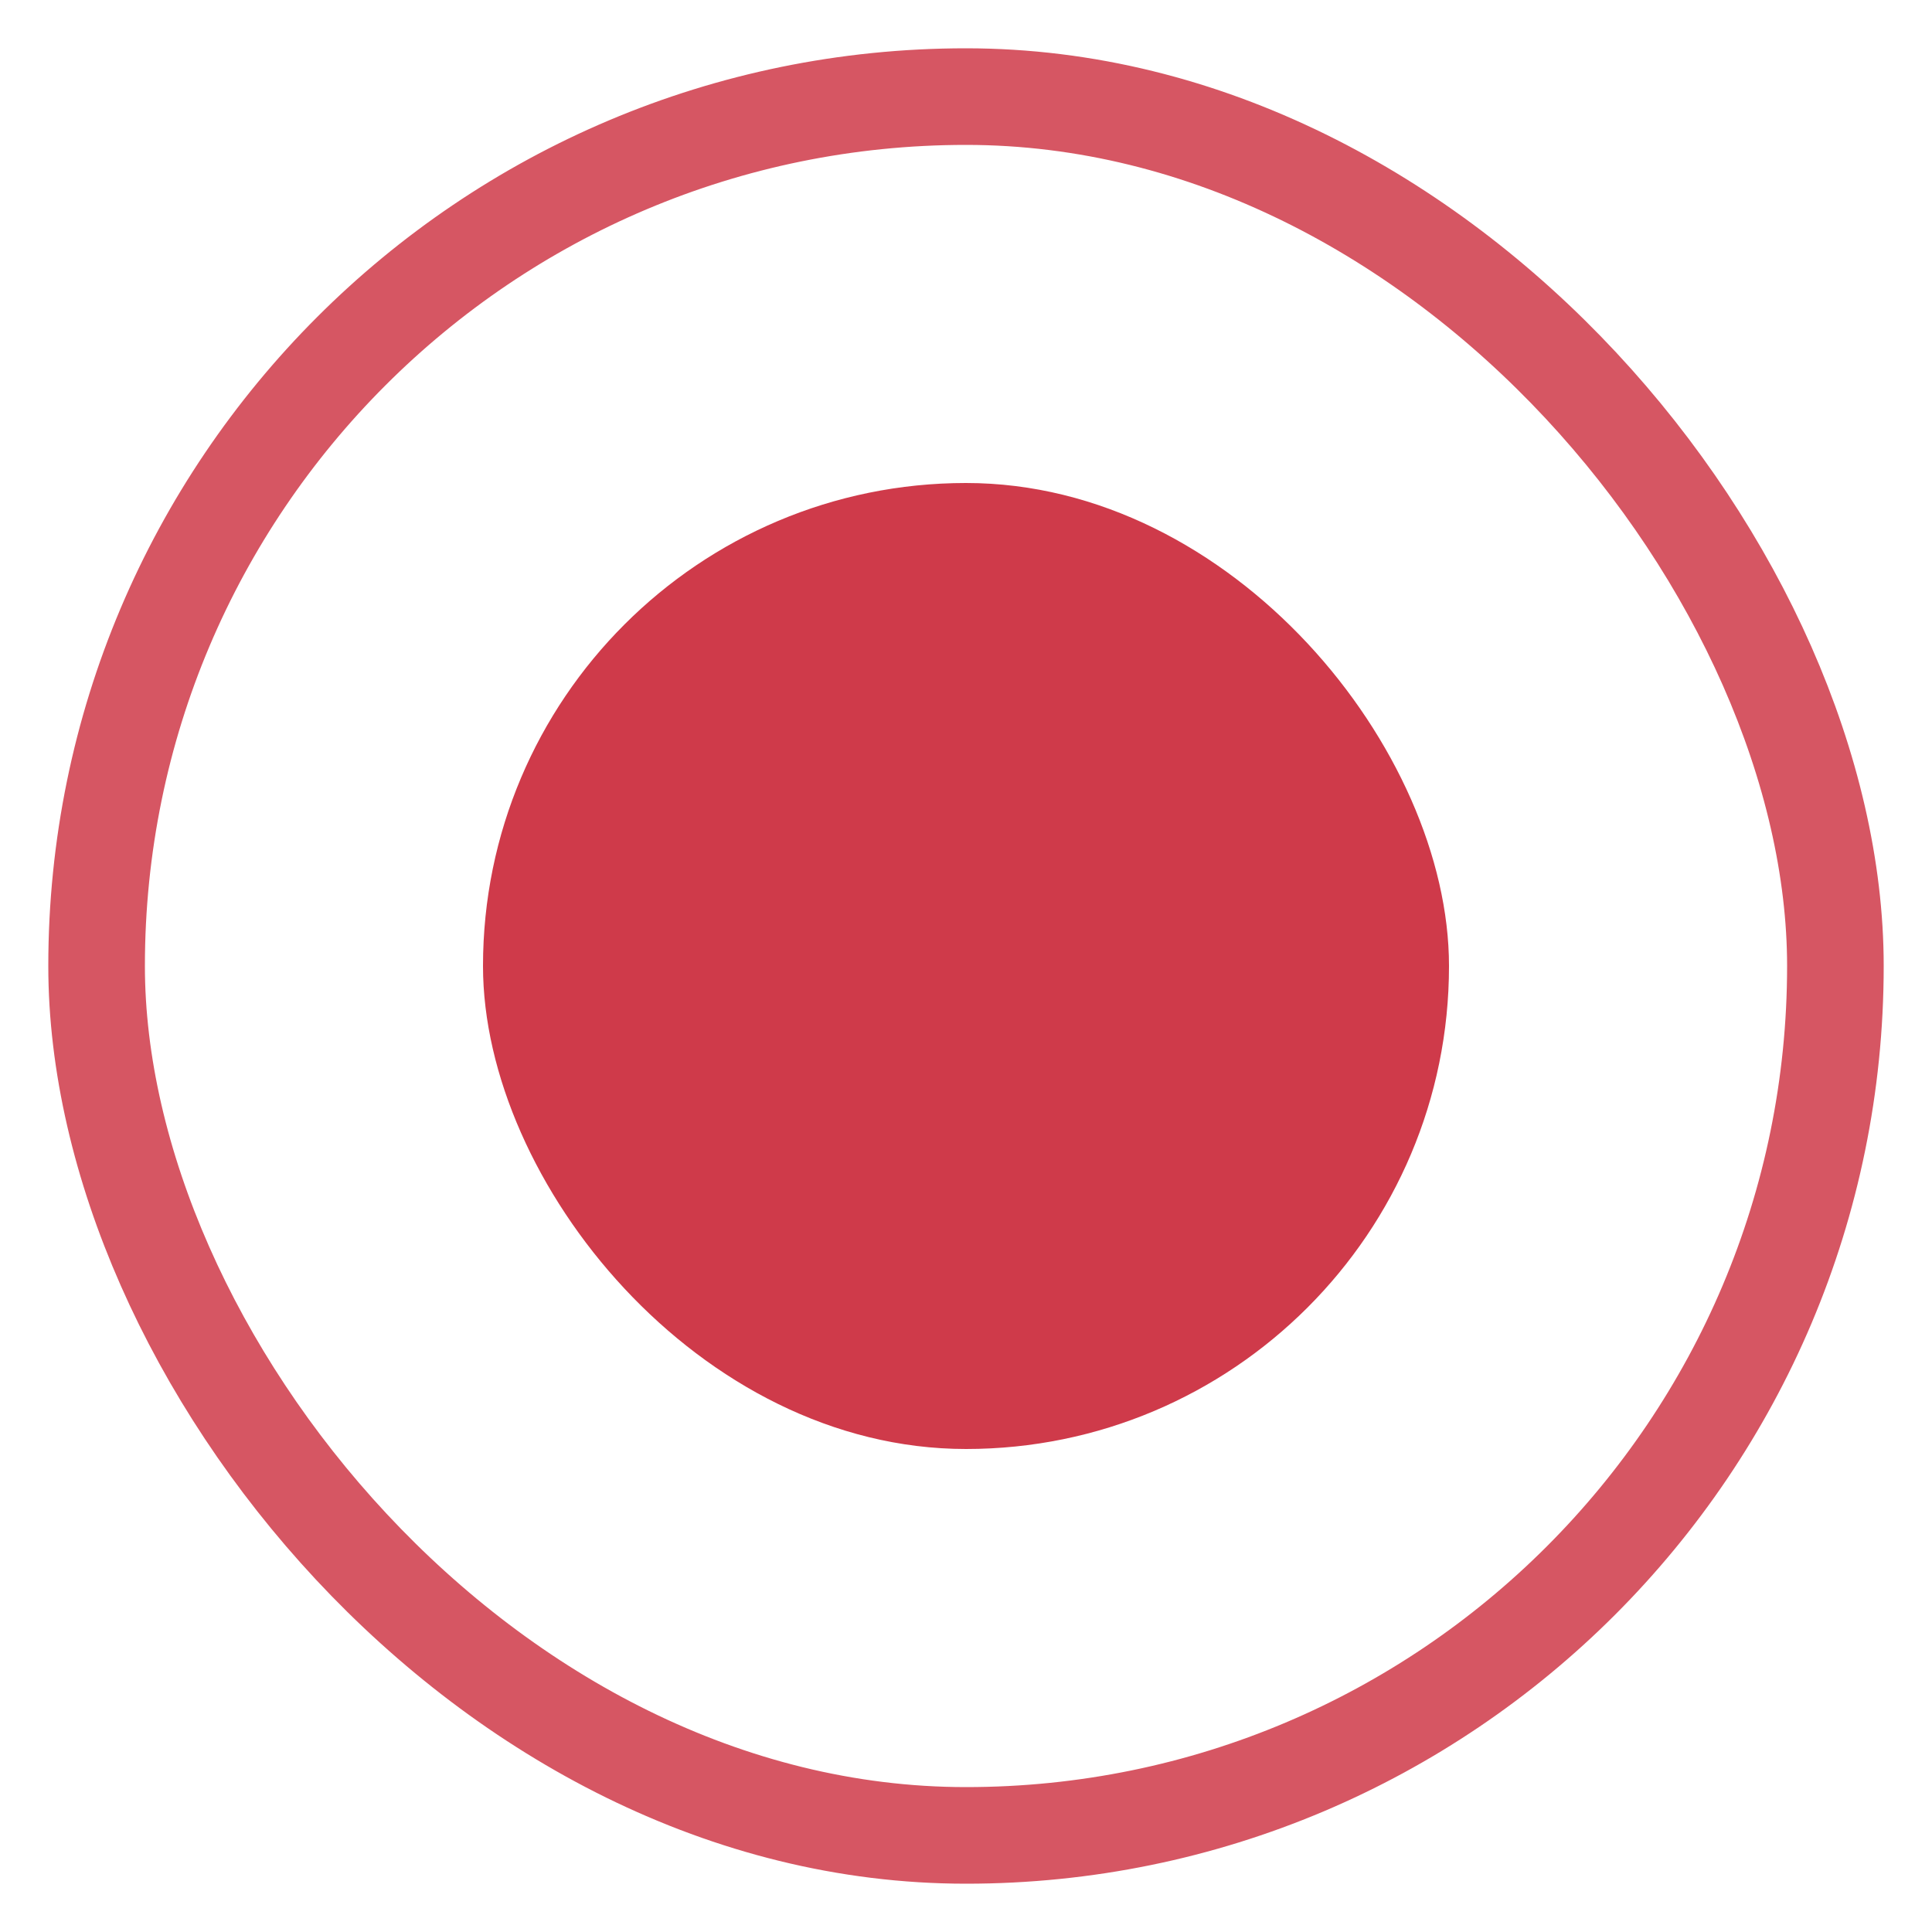
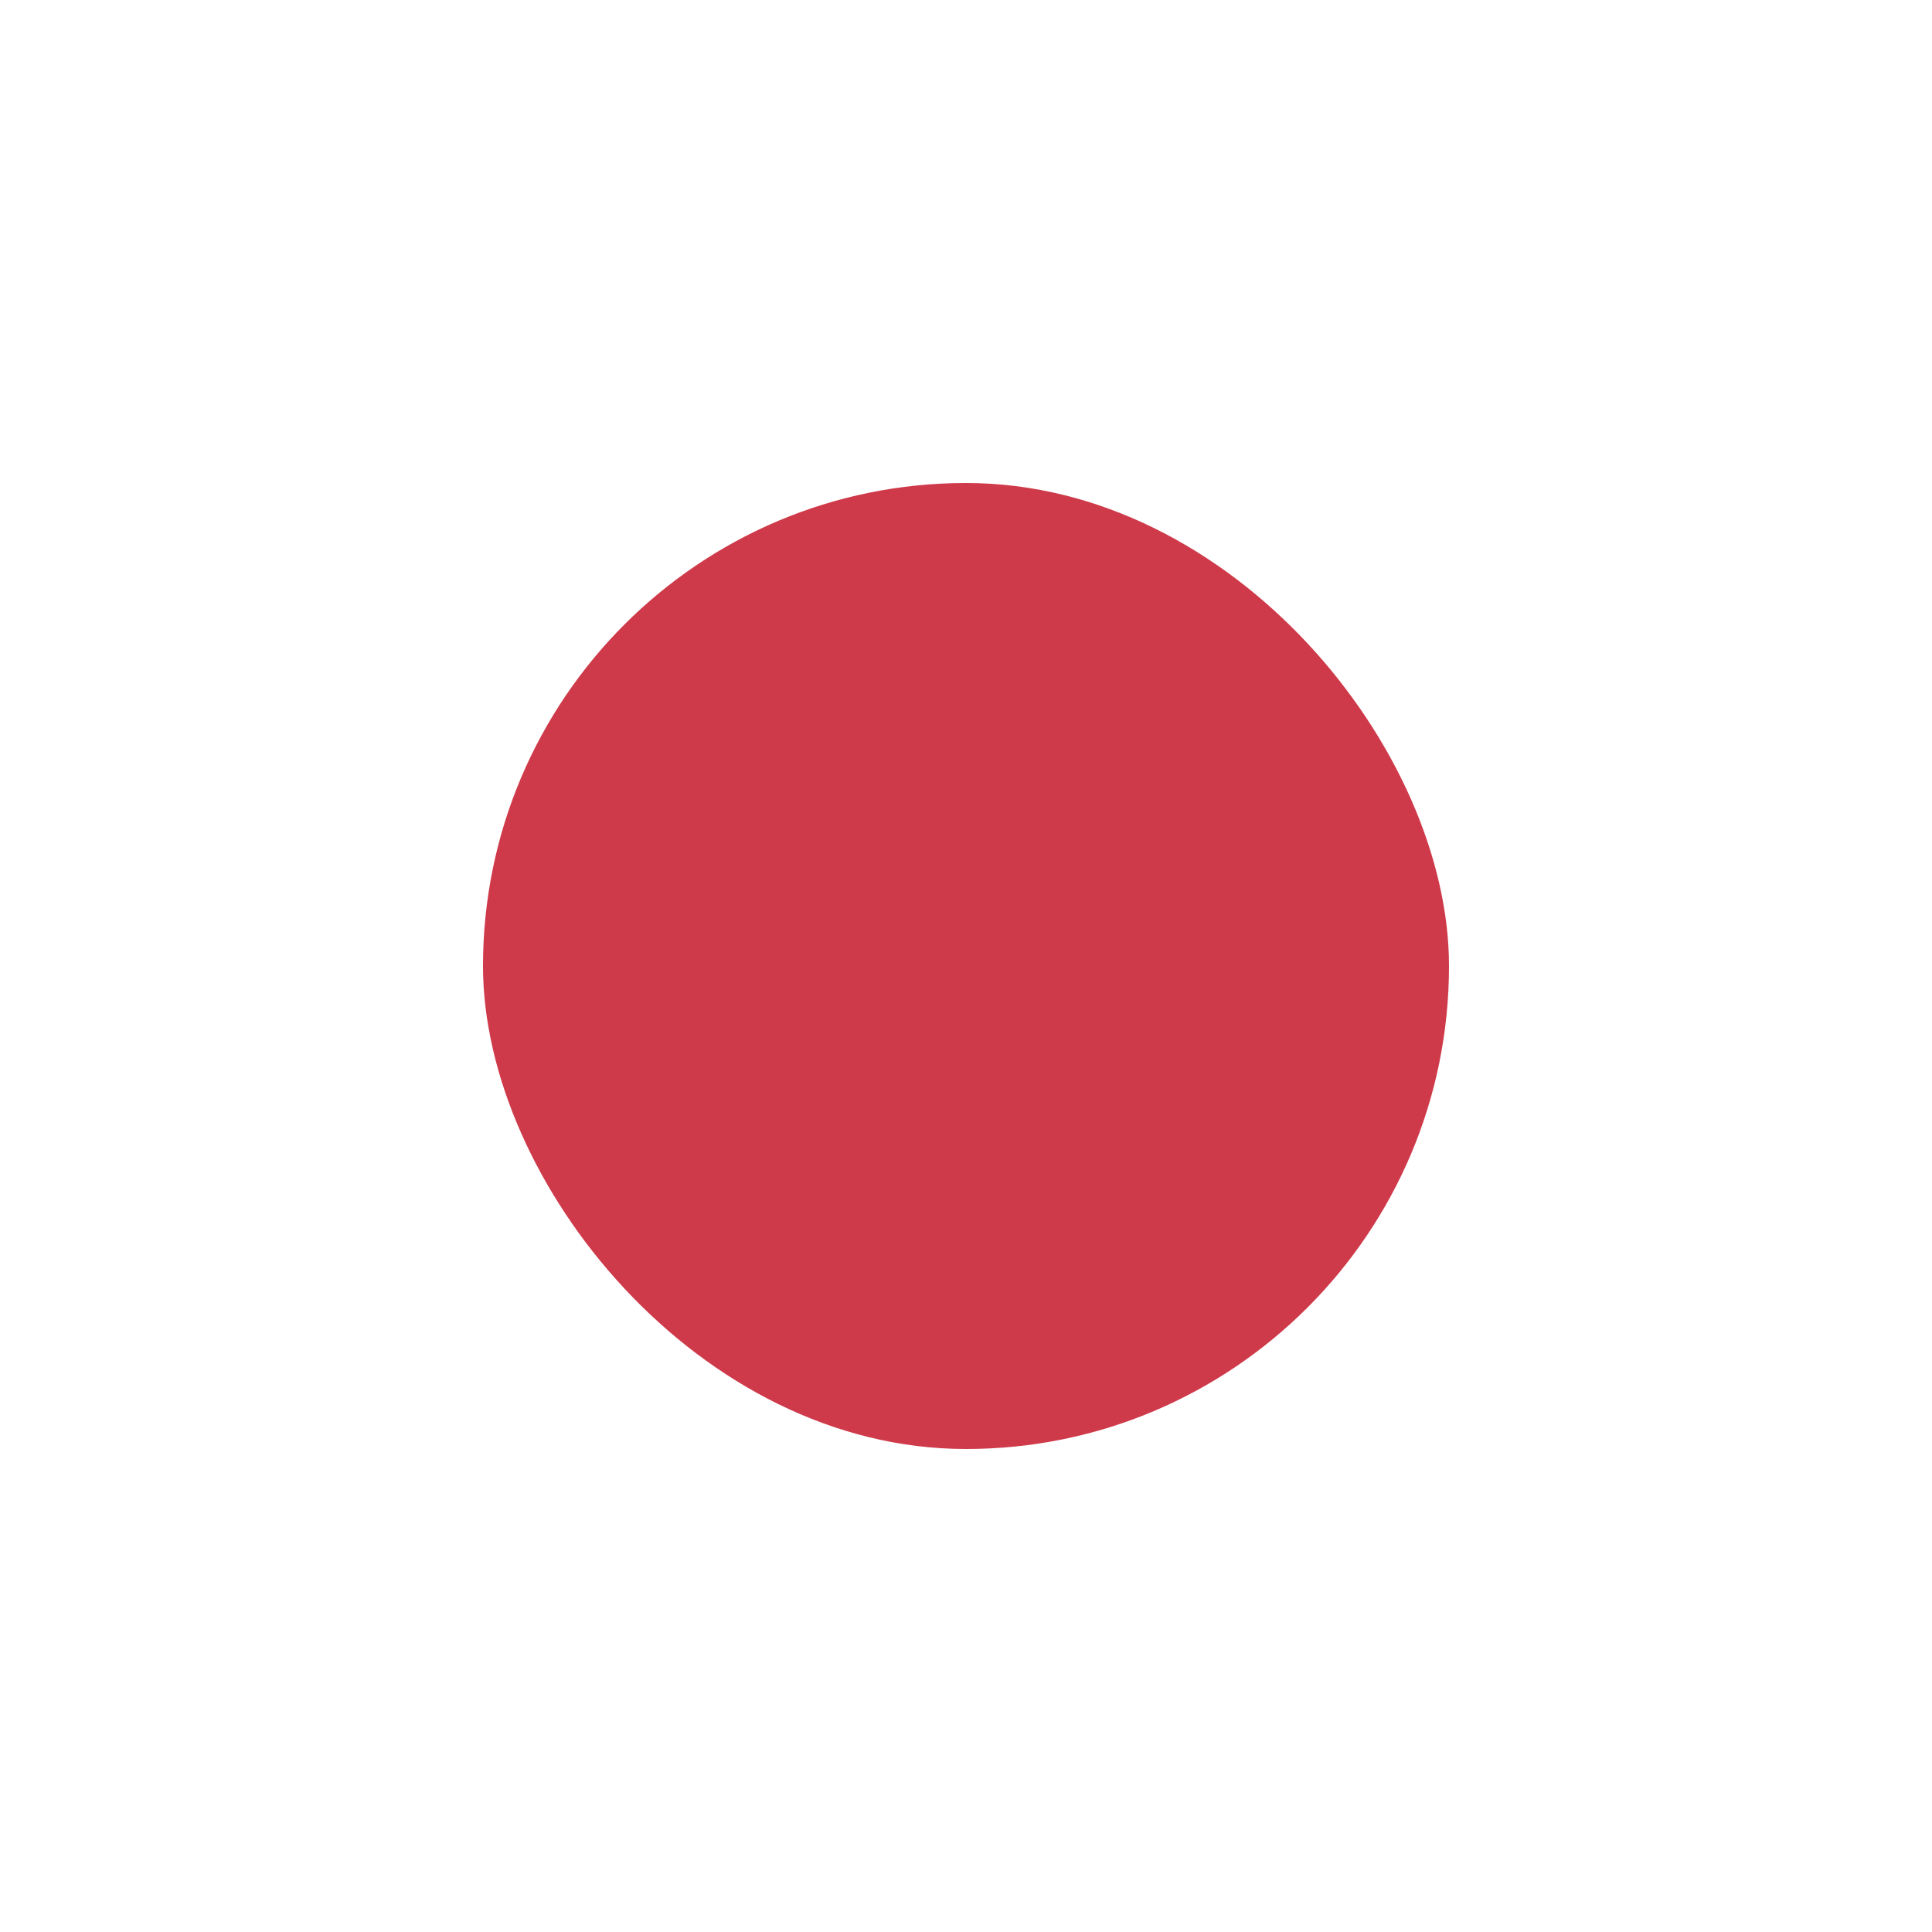
<svg xmlns="http://www.w3.org/2000/svg" width="20" height="20" viewBox="0 0 20 20" fill="none">
-   <rect x="1" y="1" width="18" height="18" rx="9" stroke="#D65663" />
  <rect x="5" y="5" width="10" height="10" rx="5" fill="#CF3A4A" />
</svg>